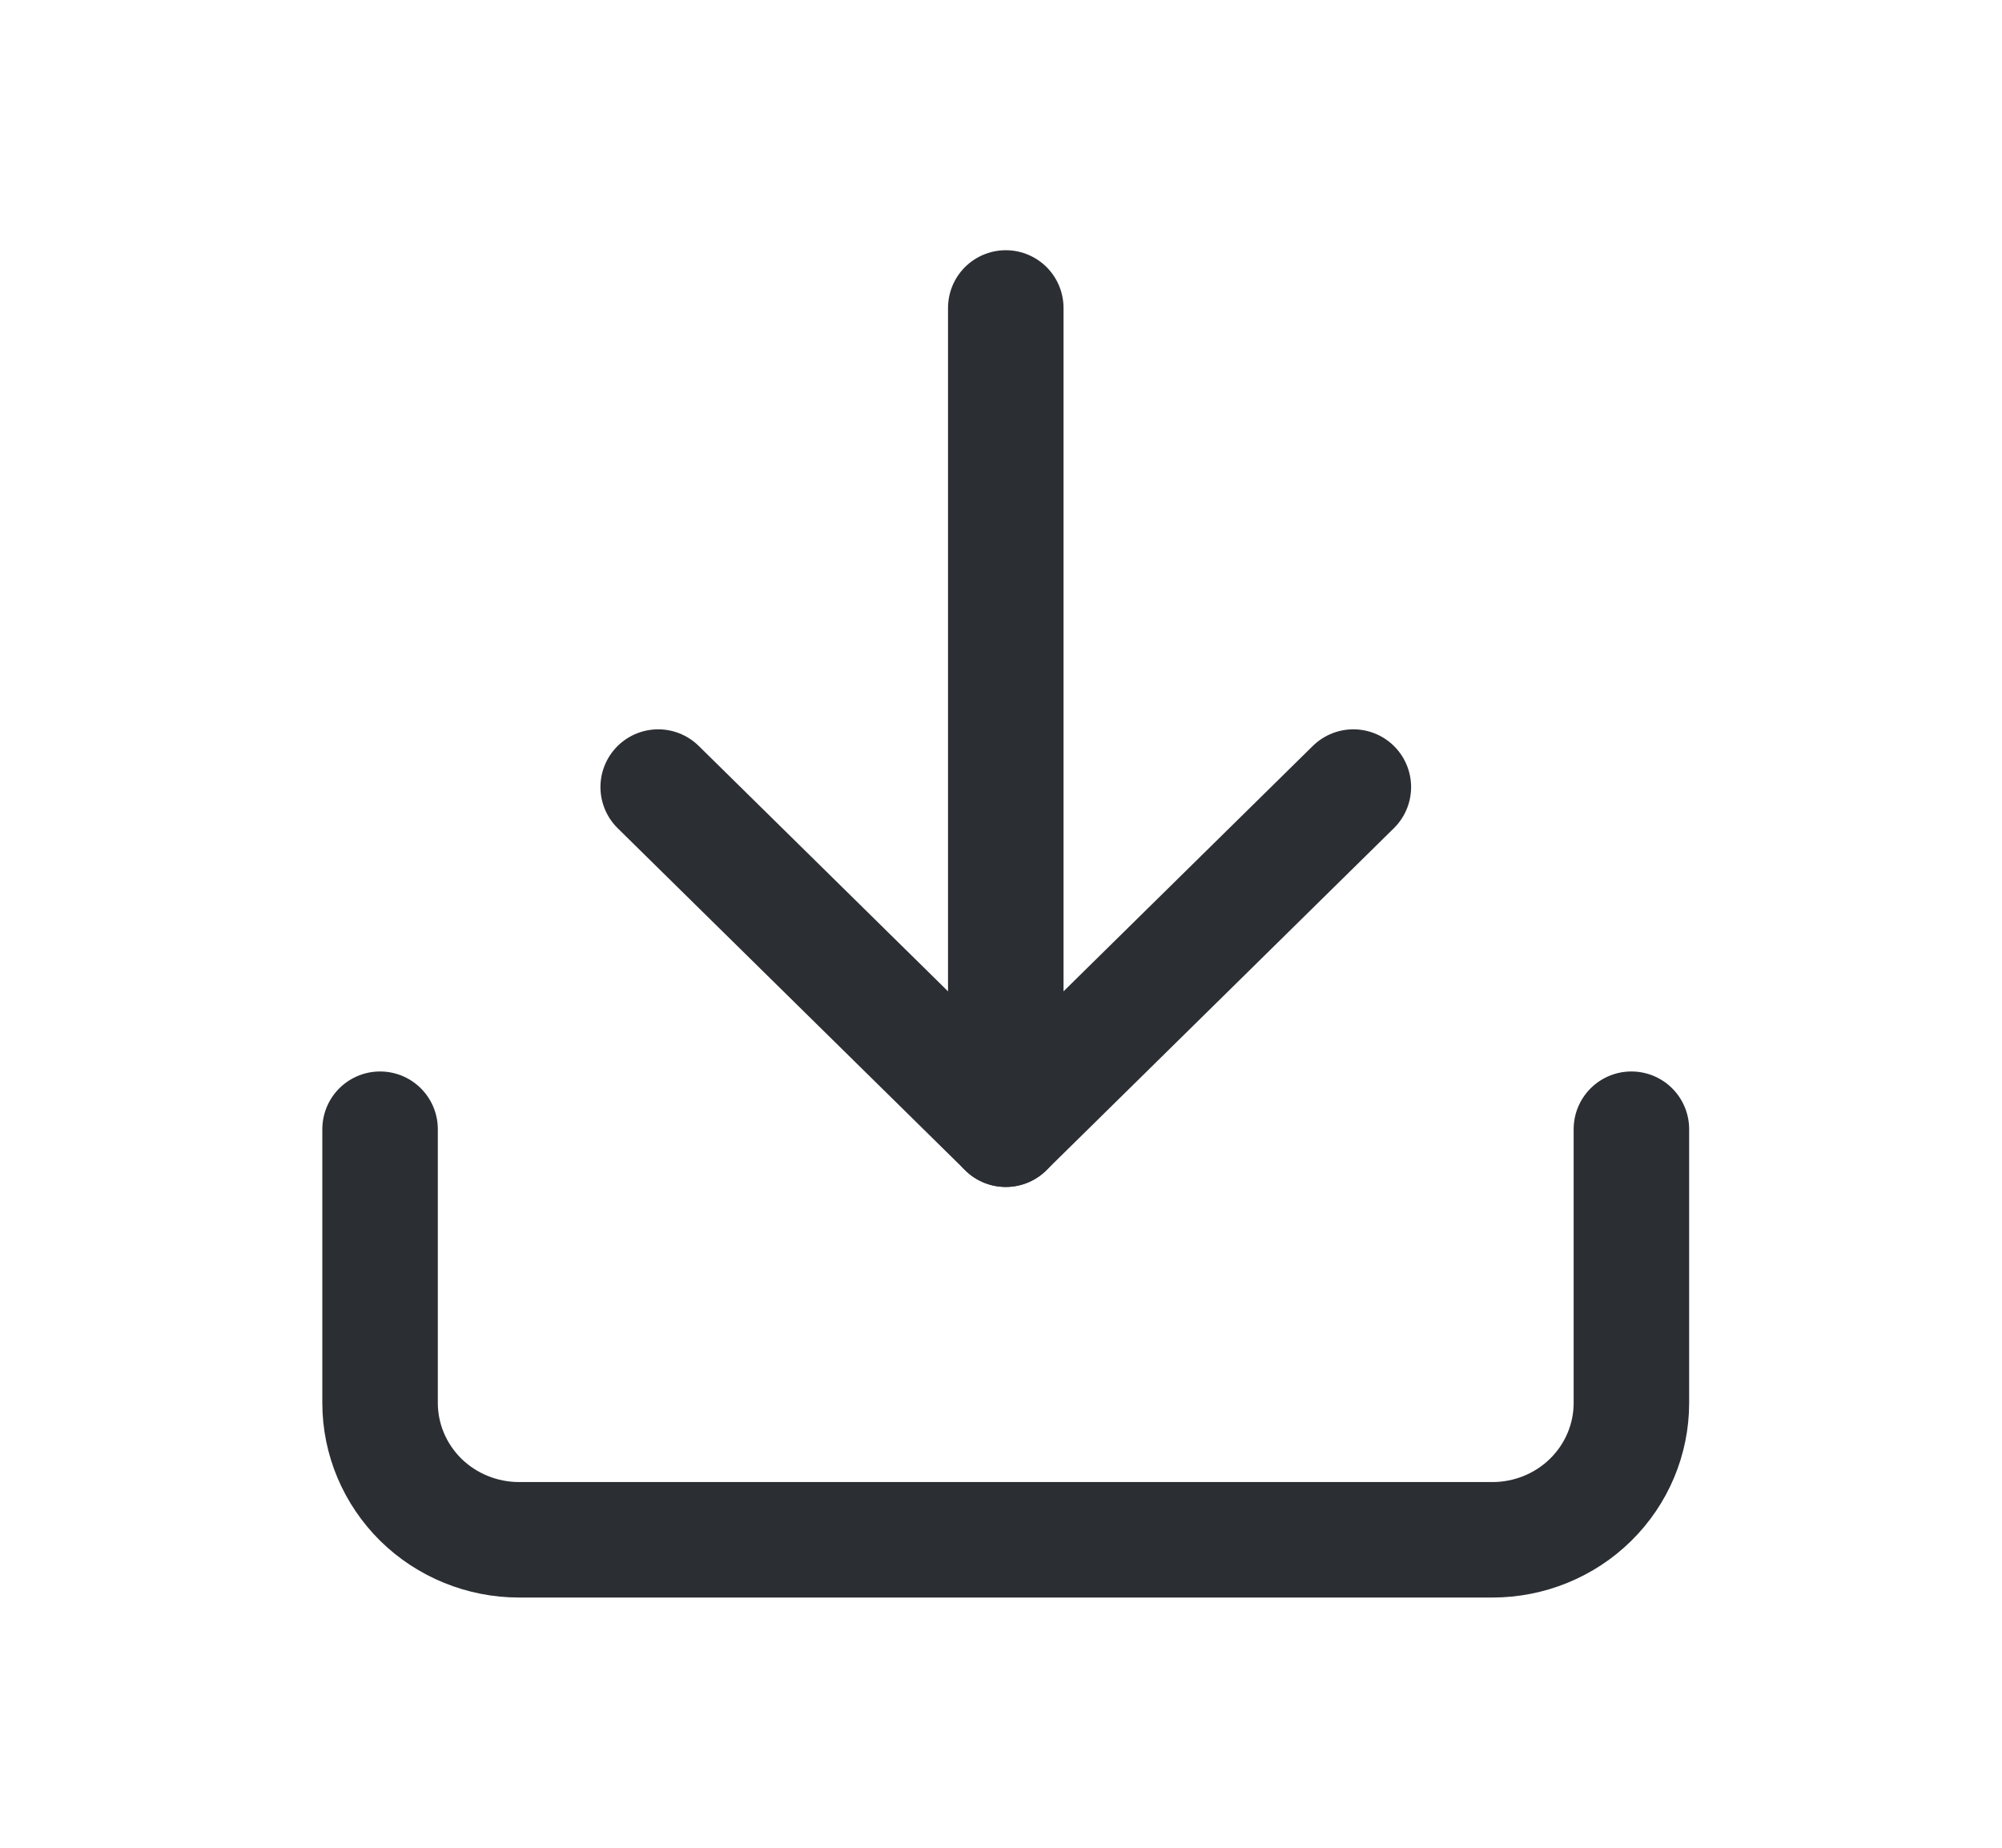
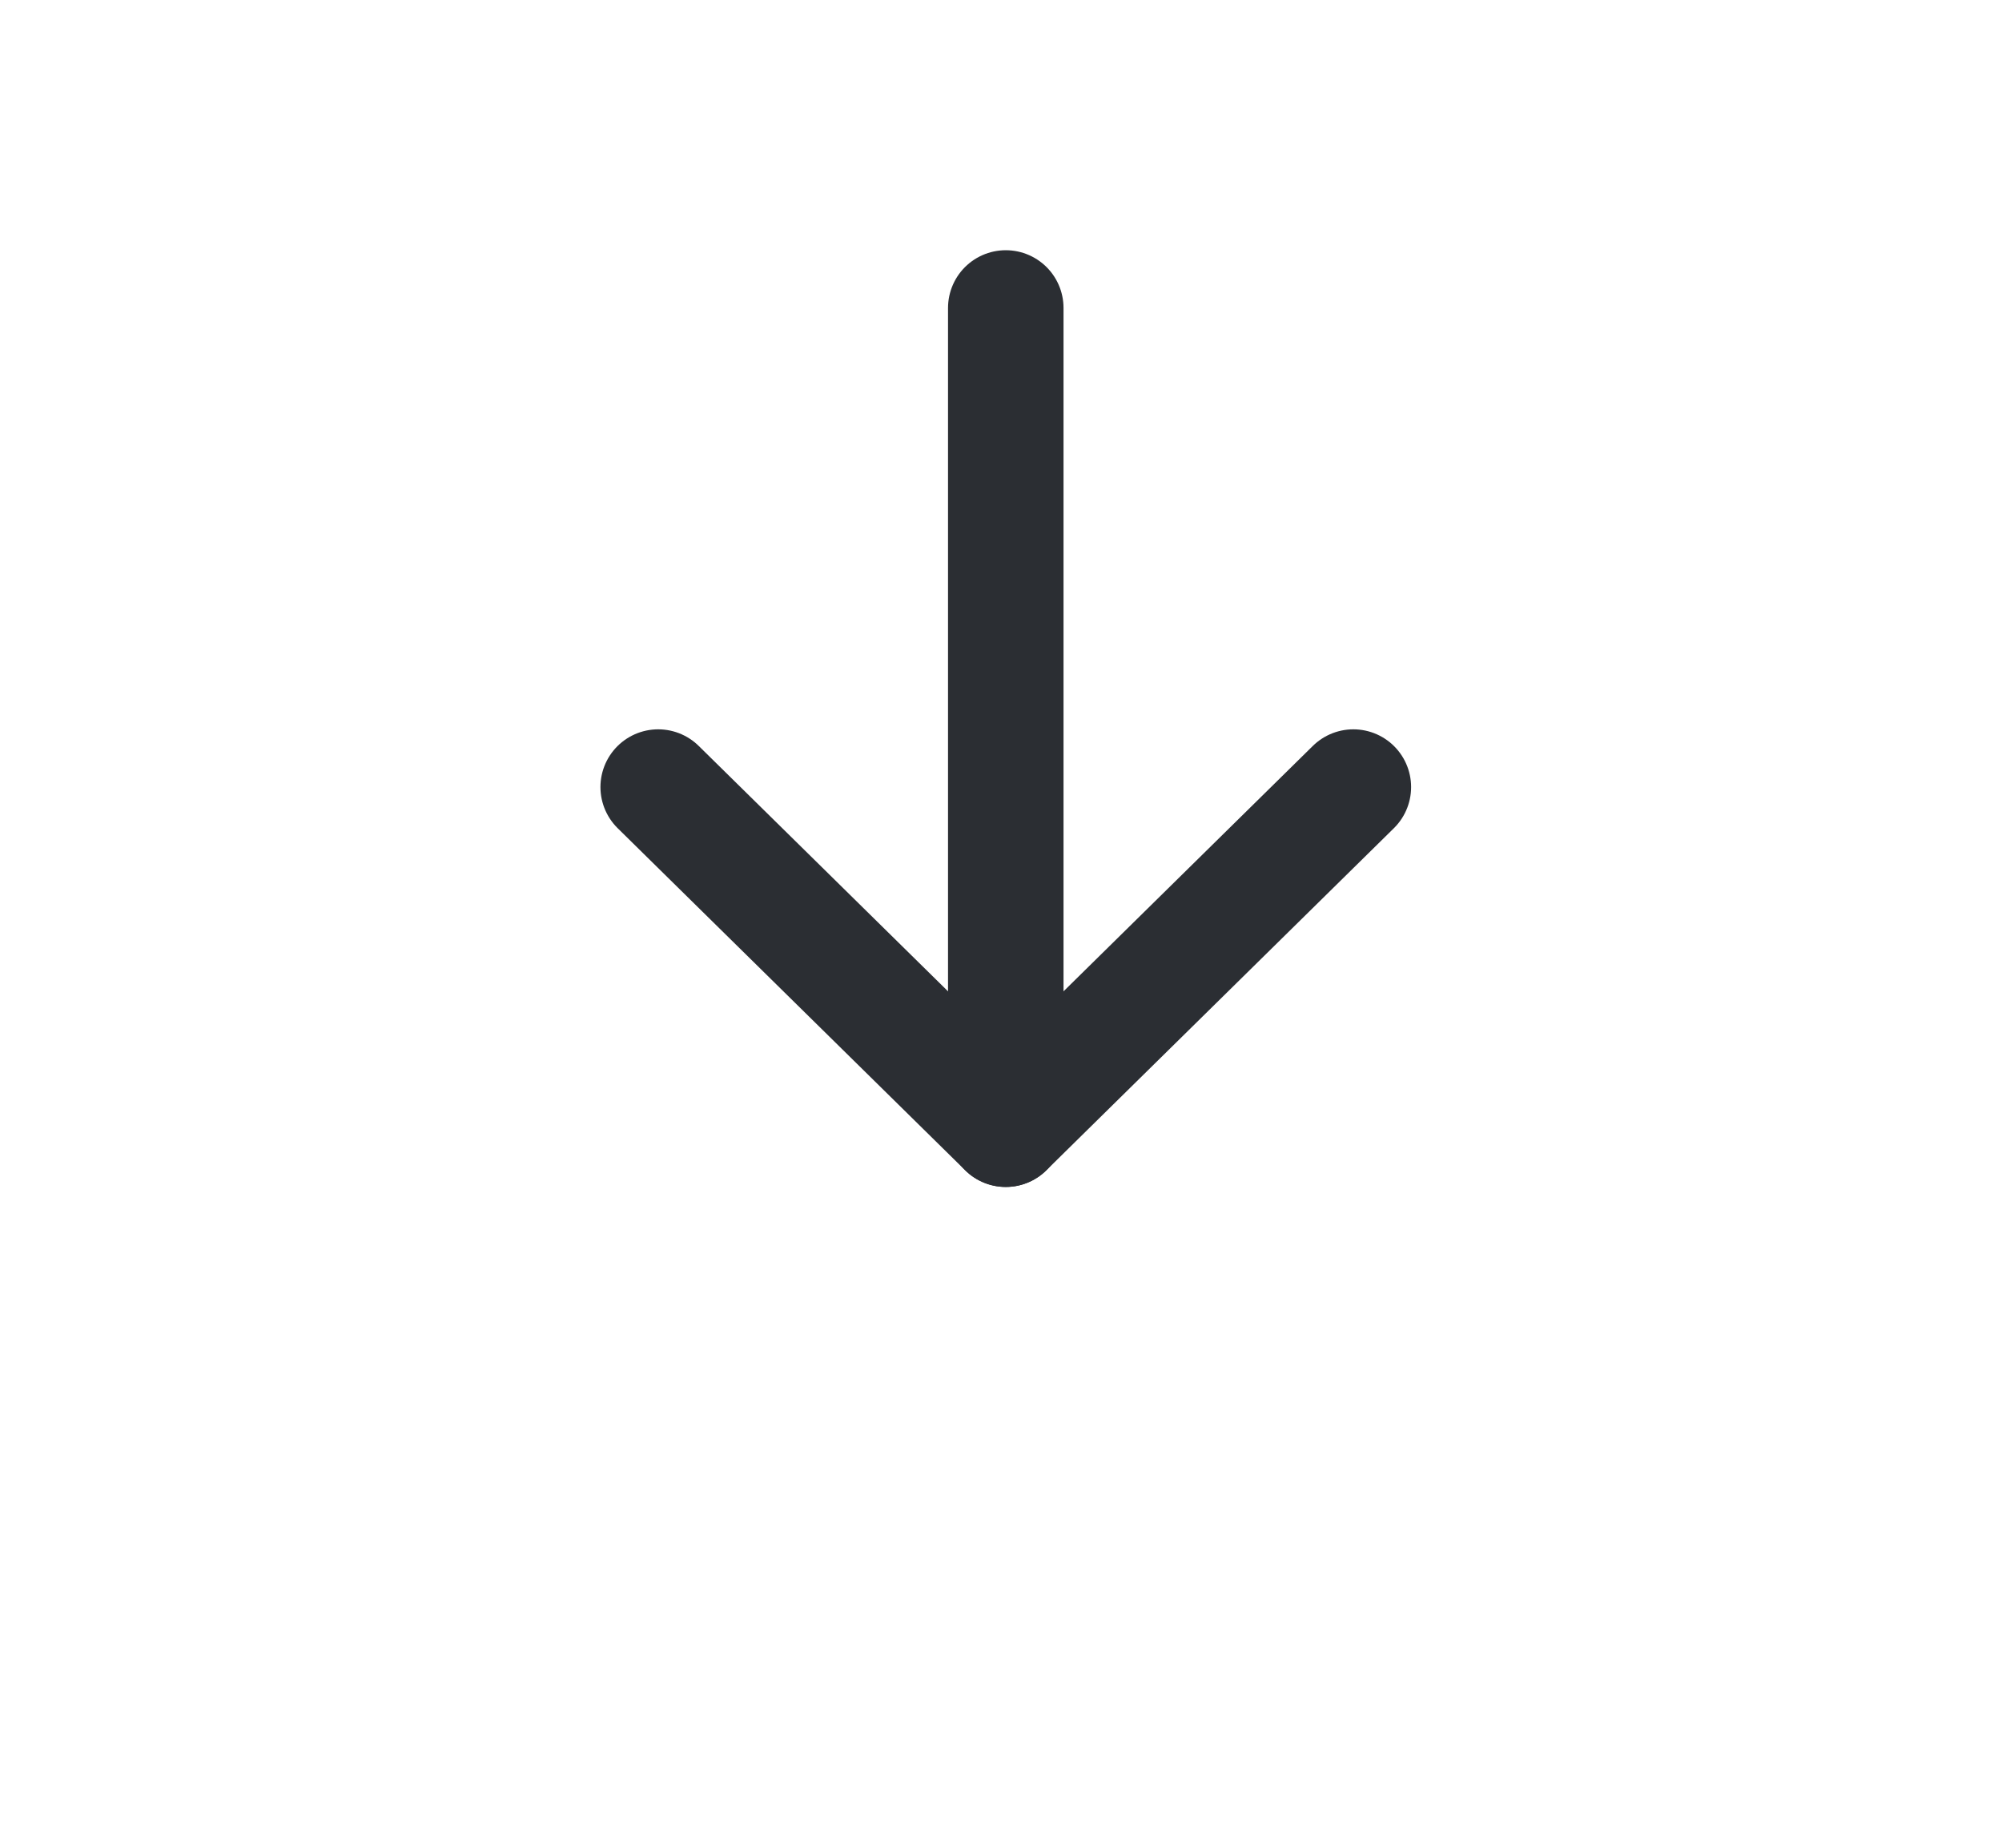
<svg xmlns="http://www.w3.org/2000/svg" width="26" height="24" viewBox="0 0 26 24" fill="none">
-   <path d="M21.187 14.667V18.223C21.187 18.694 20.997 19.146 20.658 19.48C20.32 19.813 19.86 20 19.382 20H6.742C6.263 20 5.804 19.813 5.465 19.48C5.127 19.146 4.936 18.694 4.936 18.223V14.667" stroke="#2B2E33" stroke-width="1.5" stroke-linecap="round" stroke-linejoin="round" />
  <path d="M8.548 10.223L13.062 14.667L17.576 10.223" stroke="#2B2E33" stroke-width="1.5" stroke-linecap="round" stroke-linejoin="round" />
  <path d="M13.062 14.667V4" stroke="#2B2E33" stroke-width="1.5" stroke-linecap="round" stroke-linejoin="round" />
</svg>